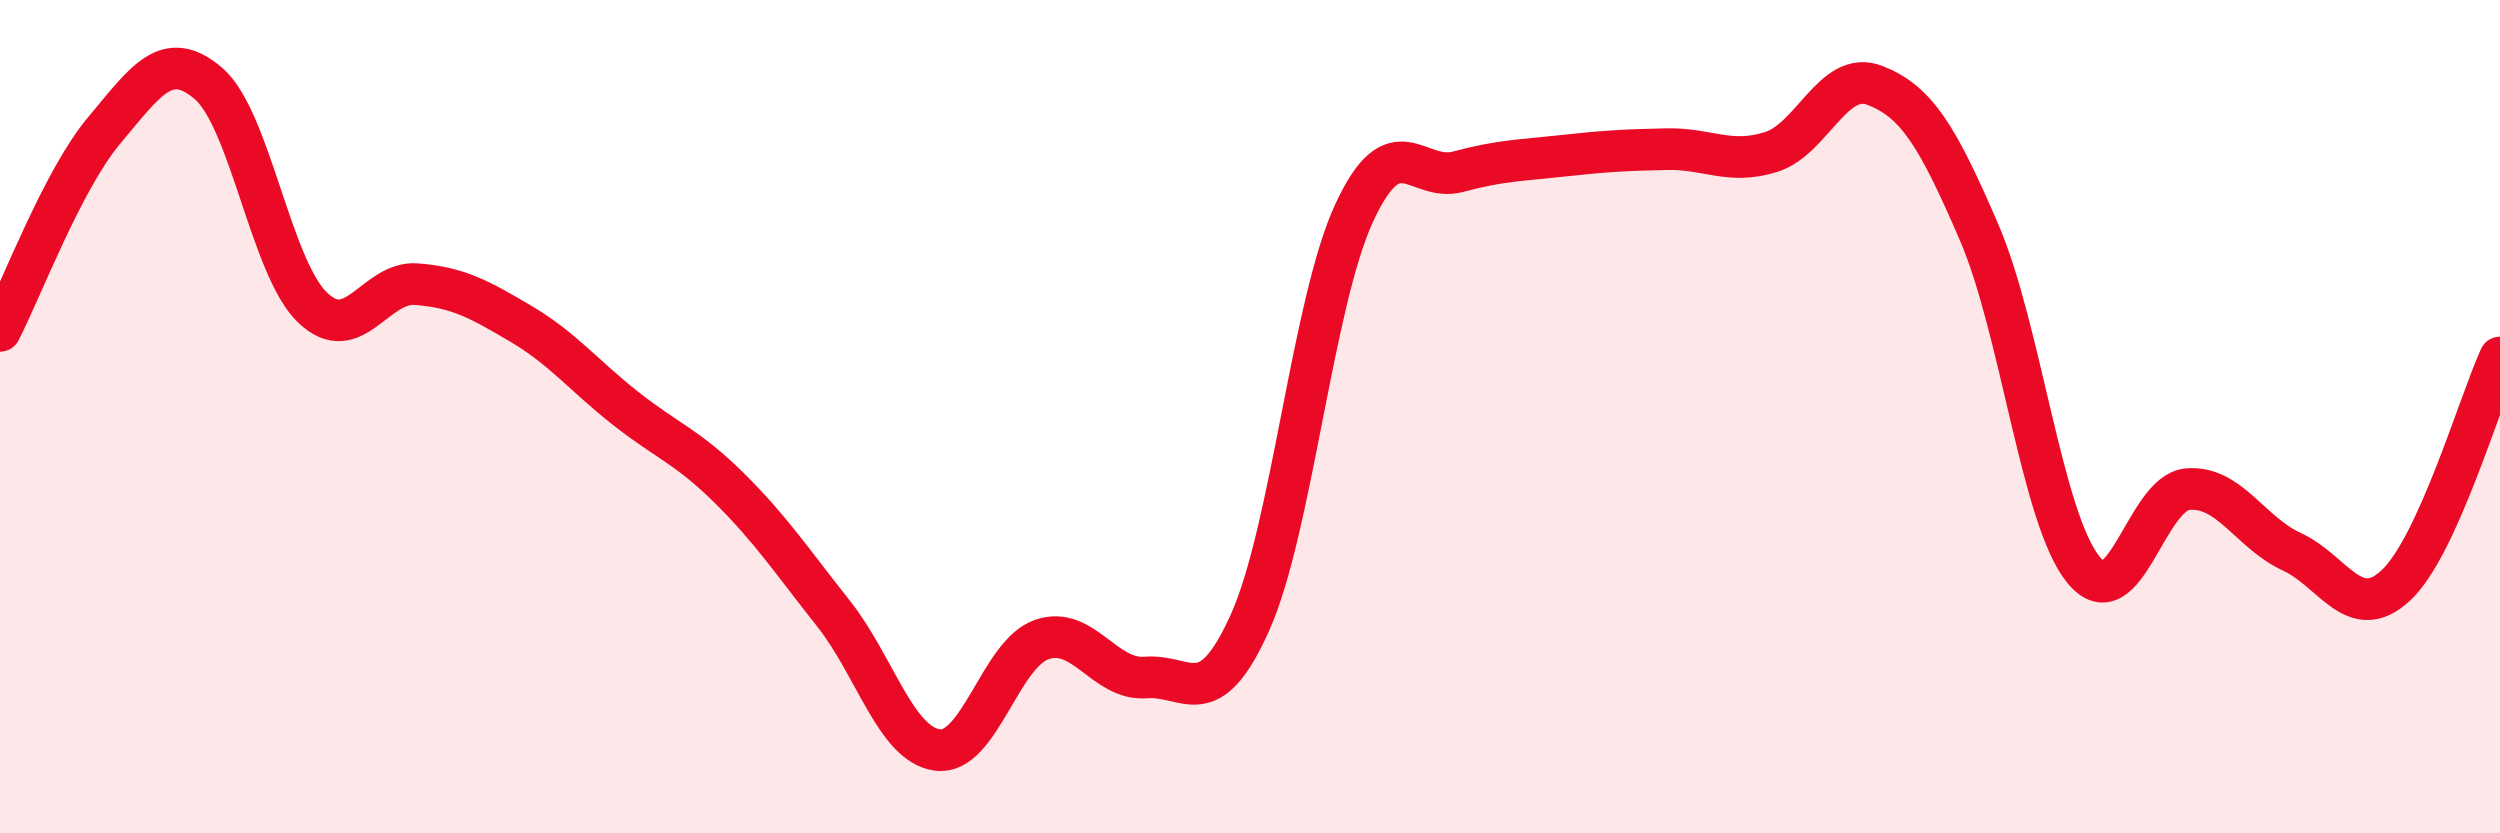
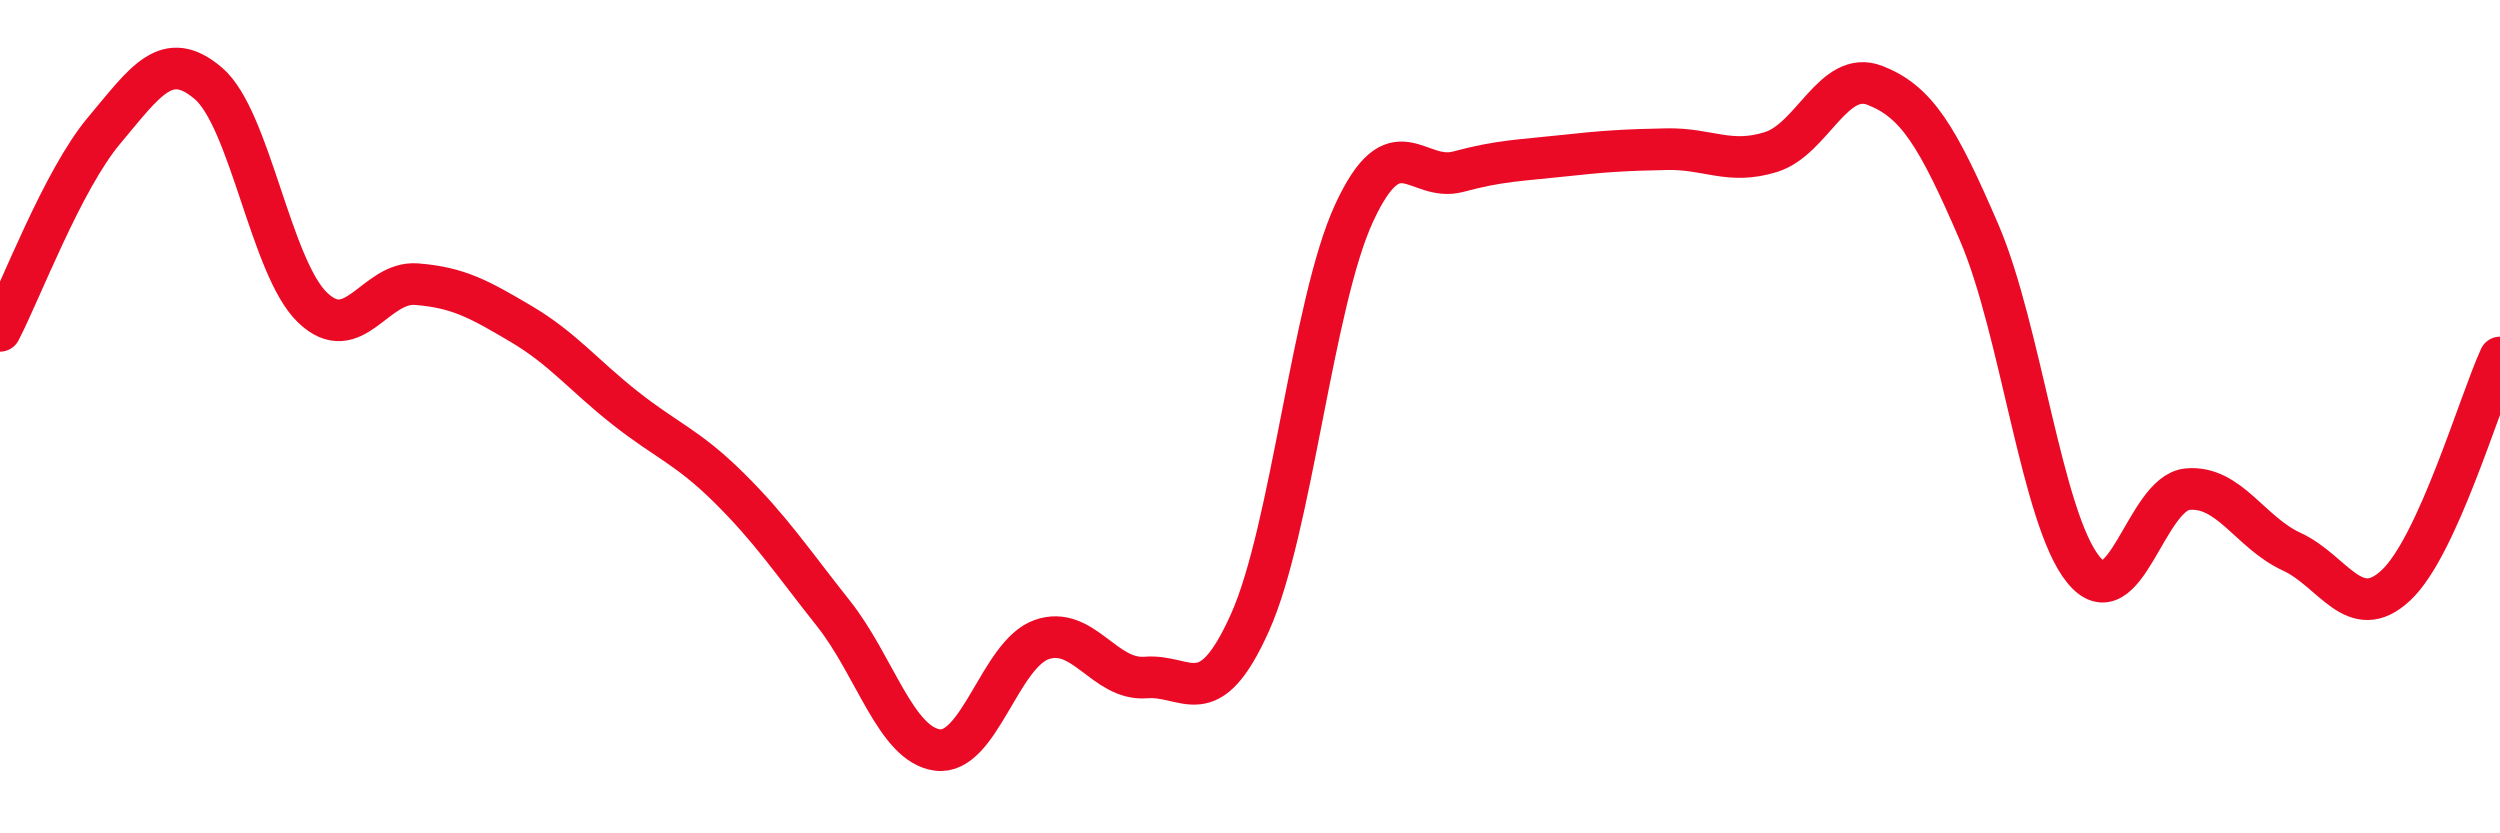
<svg xmlns="http://www.w3.org/2000/svg" width="60" height="20" viewBox="0 0 60 20">
-   <path d="M 0,7.94 C 0.5,6.98 1.5,4.32 2.5,3.13 C 3.5,1.94 4,1.15 5,2 C 6,2.85 6.5,6.42 7.5,7.38 C 8.5,8.34 9,6.74 10,6.82 C 11,6.9 11.5,7.18 12.5,7.77 C 13.5,8.36 14,9 15,9.79 C 16,10.58 16.5,10.72 17.5,11.71 C 18.5,12.7 19,13.46 20,14.72 C 21,15.98 21.5,17.87 22.5,18 C 23.5,18.13 24,15.7 25,15.35 C 26,15 26.5,16.34 27.5,16.26 C 28.5,16.18 29,17.17 30,14.94 C 31,12.71 31.5,7.27 32.5,5.11 C 33.5,2.95 34,4.39 35,4.12 C 36,3.85 36.5,3.85 37.5,3.74 C 38.5,3.63 39,3.6 40,3.58 C 41,3.56 41.5,3.96 42.5,3.65 C 43.5,3.34 44,1.66 45,2.05 C 46,2.44 46.5,3.26 47.5,5.58 C 48.5,7.9 49,12.44 50,13.67 C 51,14.9 51.5,11.83 52.5,11.74 C 53.5,11.65 54,12.78 55,13.24 C 56,13.7 56.5,14.98 57.5,14.05 C 58.5,13.12 59.5,9.67 60,8.58L60 20L0 20Z" fill="#EB0A25" opacity="0.1" stroke-linecap="round" stroke-linejoin="round" />
  <path d="M 0,7.94 C 0.5,6.98 1.5,4.32 2.5,3.13 C 3.5,1.94 4,1.15 5,2 C 6,2.85 6.5,6.42 7.5,7.38 C 8.5,8.34 9,6.74 10,6.82 C 11,6.9 11.5,7.18 12.5,7.77 C 13.5,8.36 14,9 15,9.79 C 16,10.58 16.5,10.72 17.5,11.71 C 18.5,12.7 19,13.46 20,14.72 C 21,15.98 21.5,17.87 22.5,18 C 23.5,18.13 24,15.7 25,15.35 C 26,15 26.5,16.34 27.5,16.26 C 28.5,16.18 29,17.17 30,14.94 C 31,12.71 31.5,7.27 32.5,5.11 C 33.5,2.95 34,4.39 35,4.12 C 36,3.85 36.5,3.85 37.5,3.74 C 38.5,3.63 39,3.6 40,3.58 C 41,3.56 41.5,3.96 42.5,3.65 C 43.5,3.34 44,1.66 45,2.05 C 46,2.44 46.5,3.26 47.5,5.58 C 48.5,7.9 49,12.44 50,13.67 C 51,14.9 51.5,11.83 52.5,11.74 C 53.5,11.65 54,12.78 55,13.24 C 56,13.7 56.5,14.98 57.5,14.05 C 58.5,13.12 59.5,9.67 60,8.58" stroke="#EB0A25" stroke-width="1" fill="none" stroke-linecap="round" stroke-linejoin="round" />
</svg>